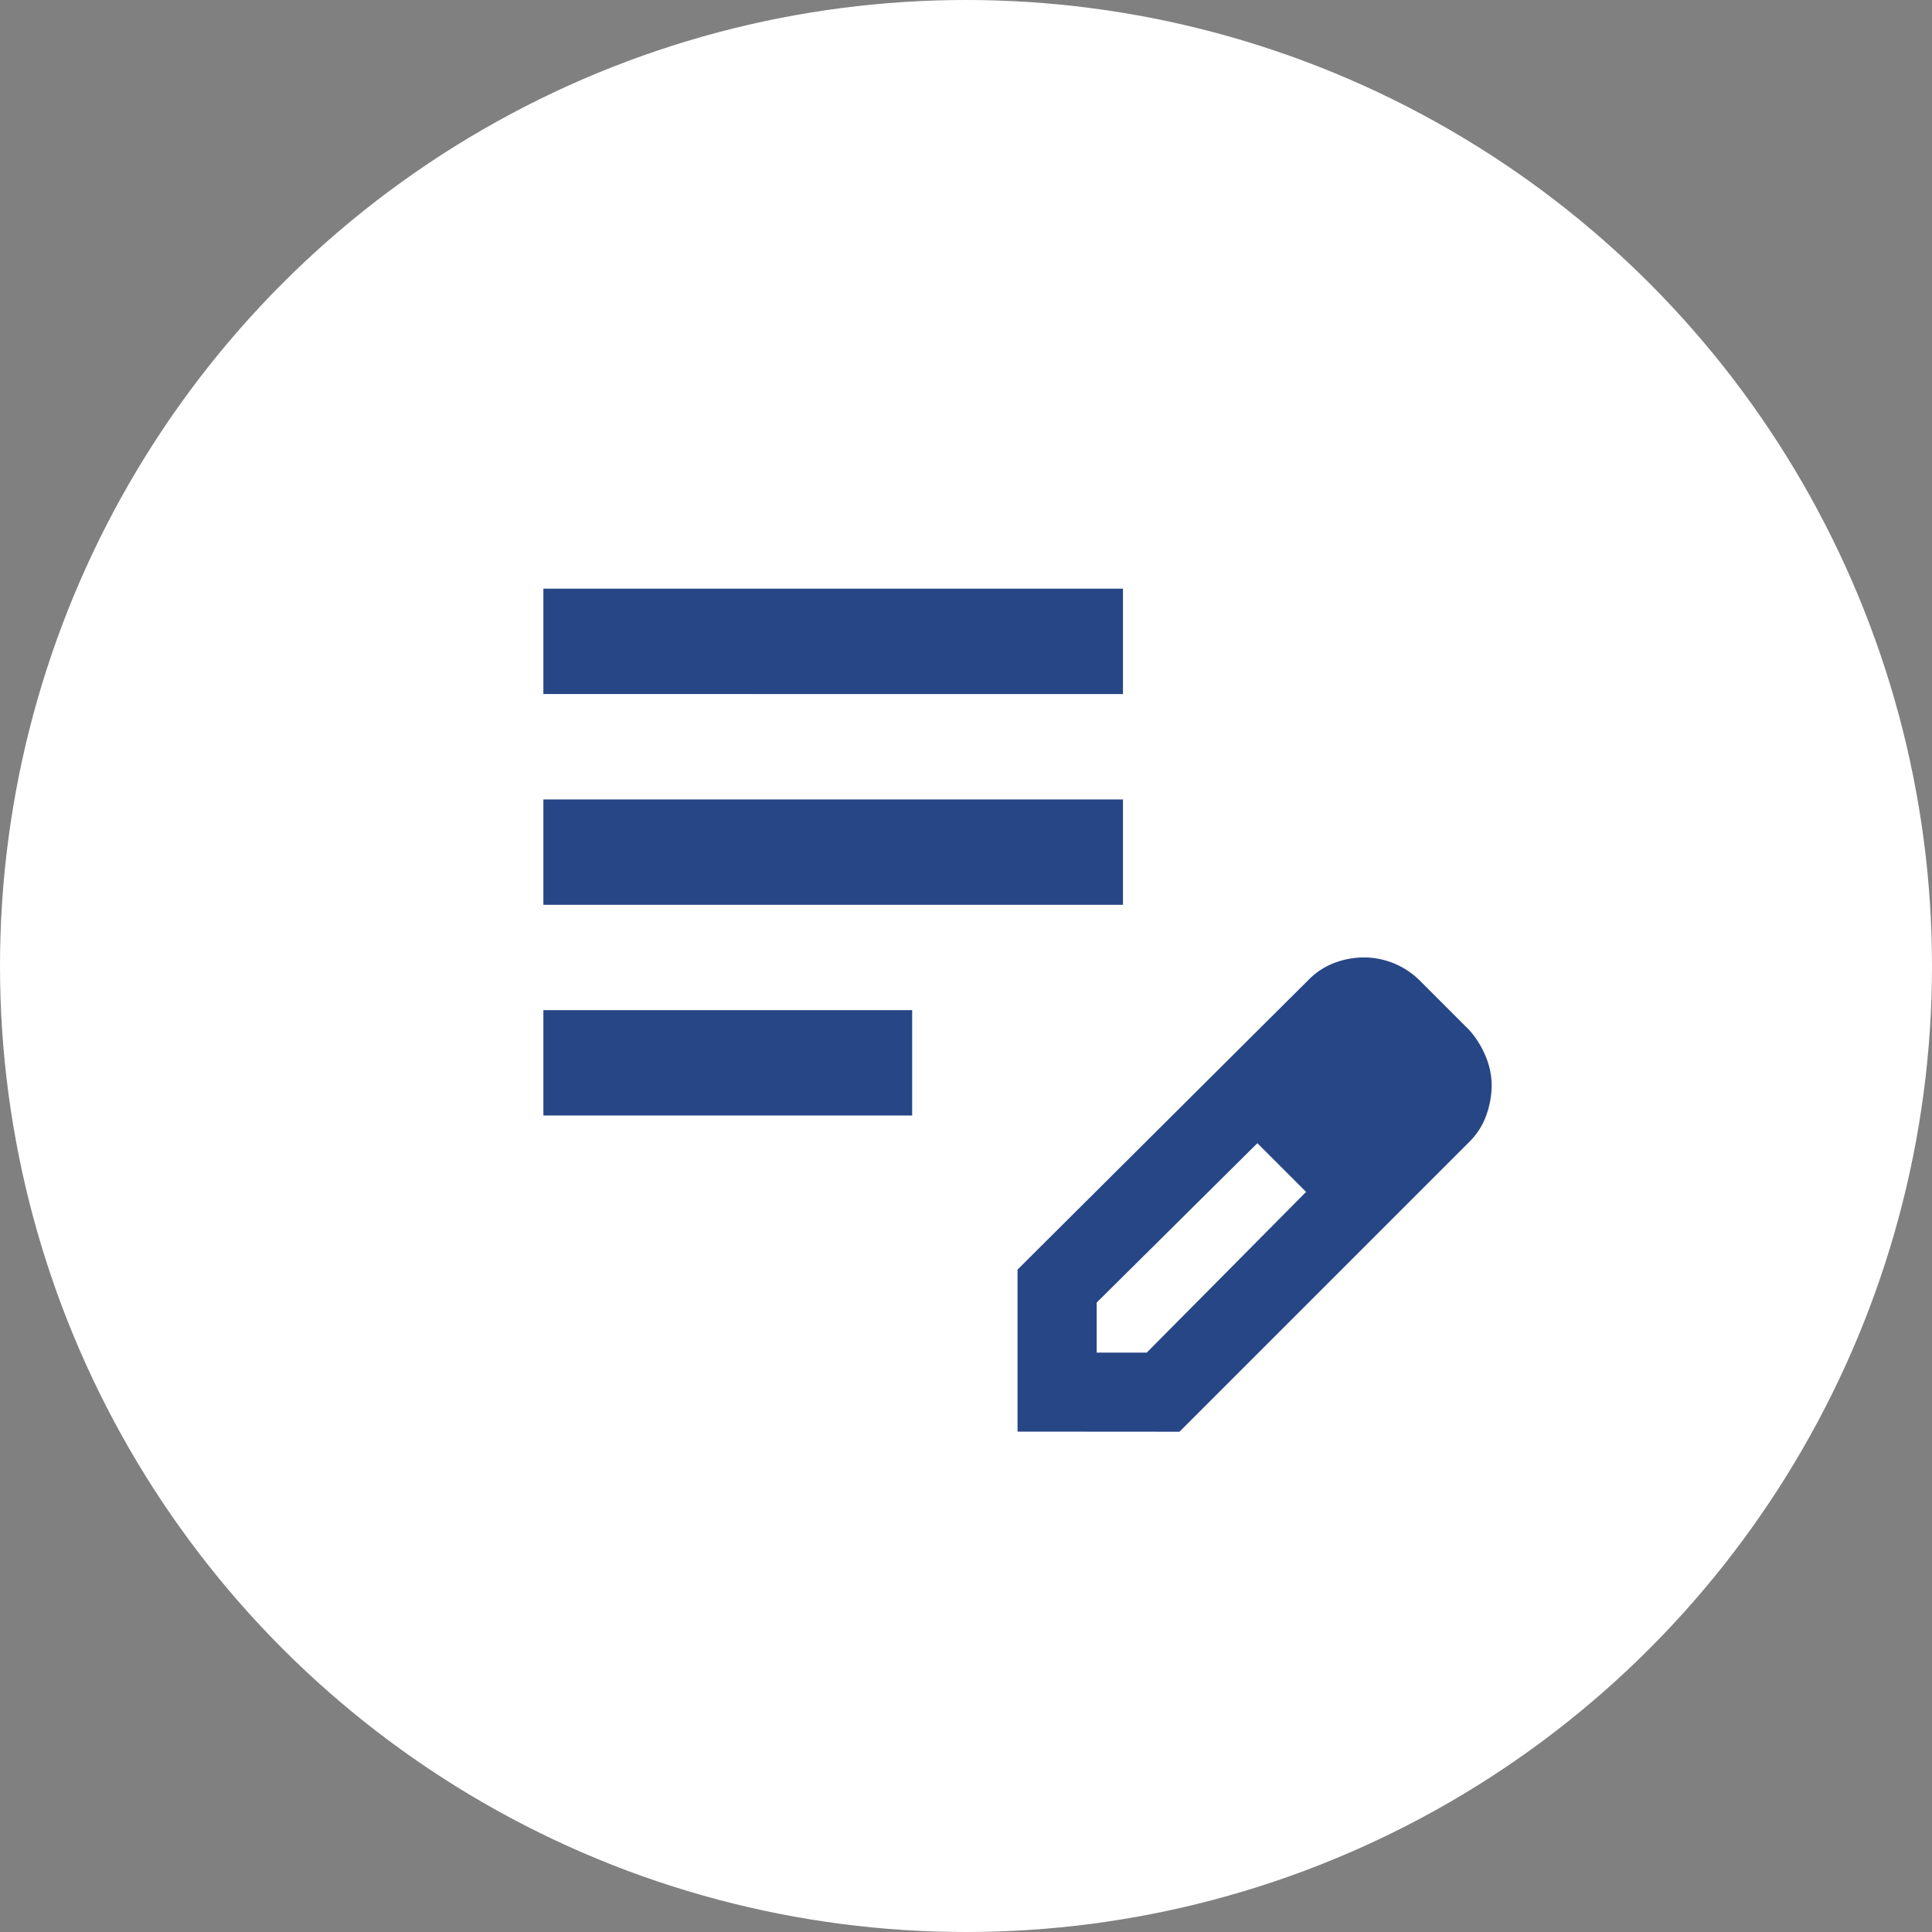
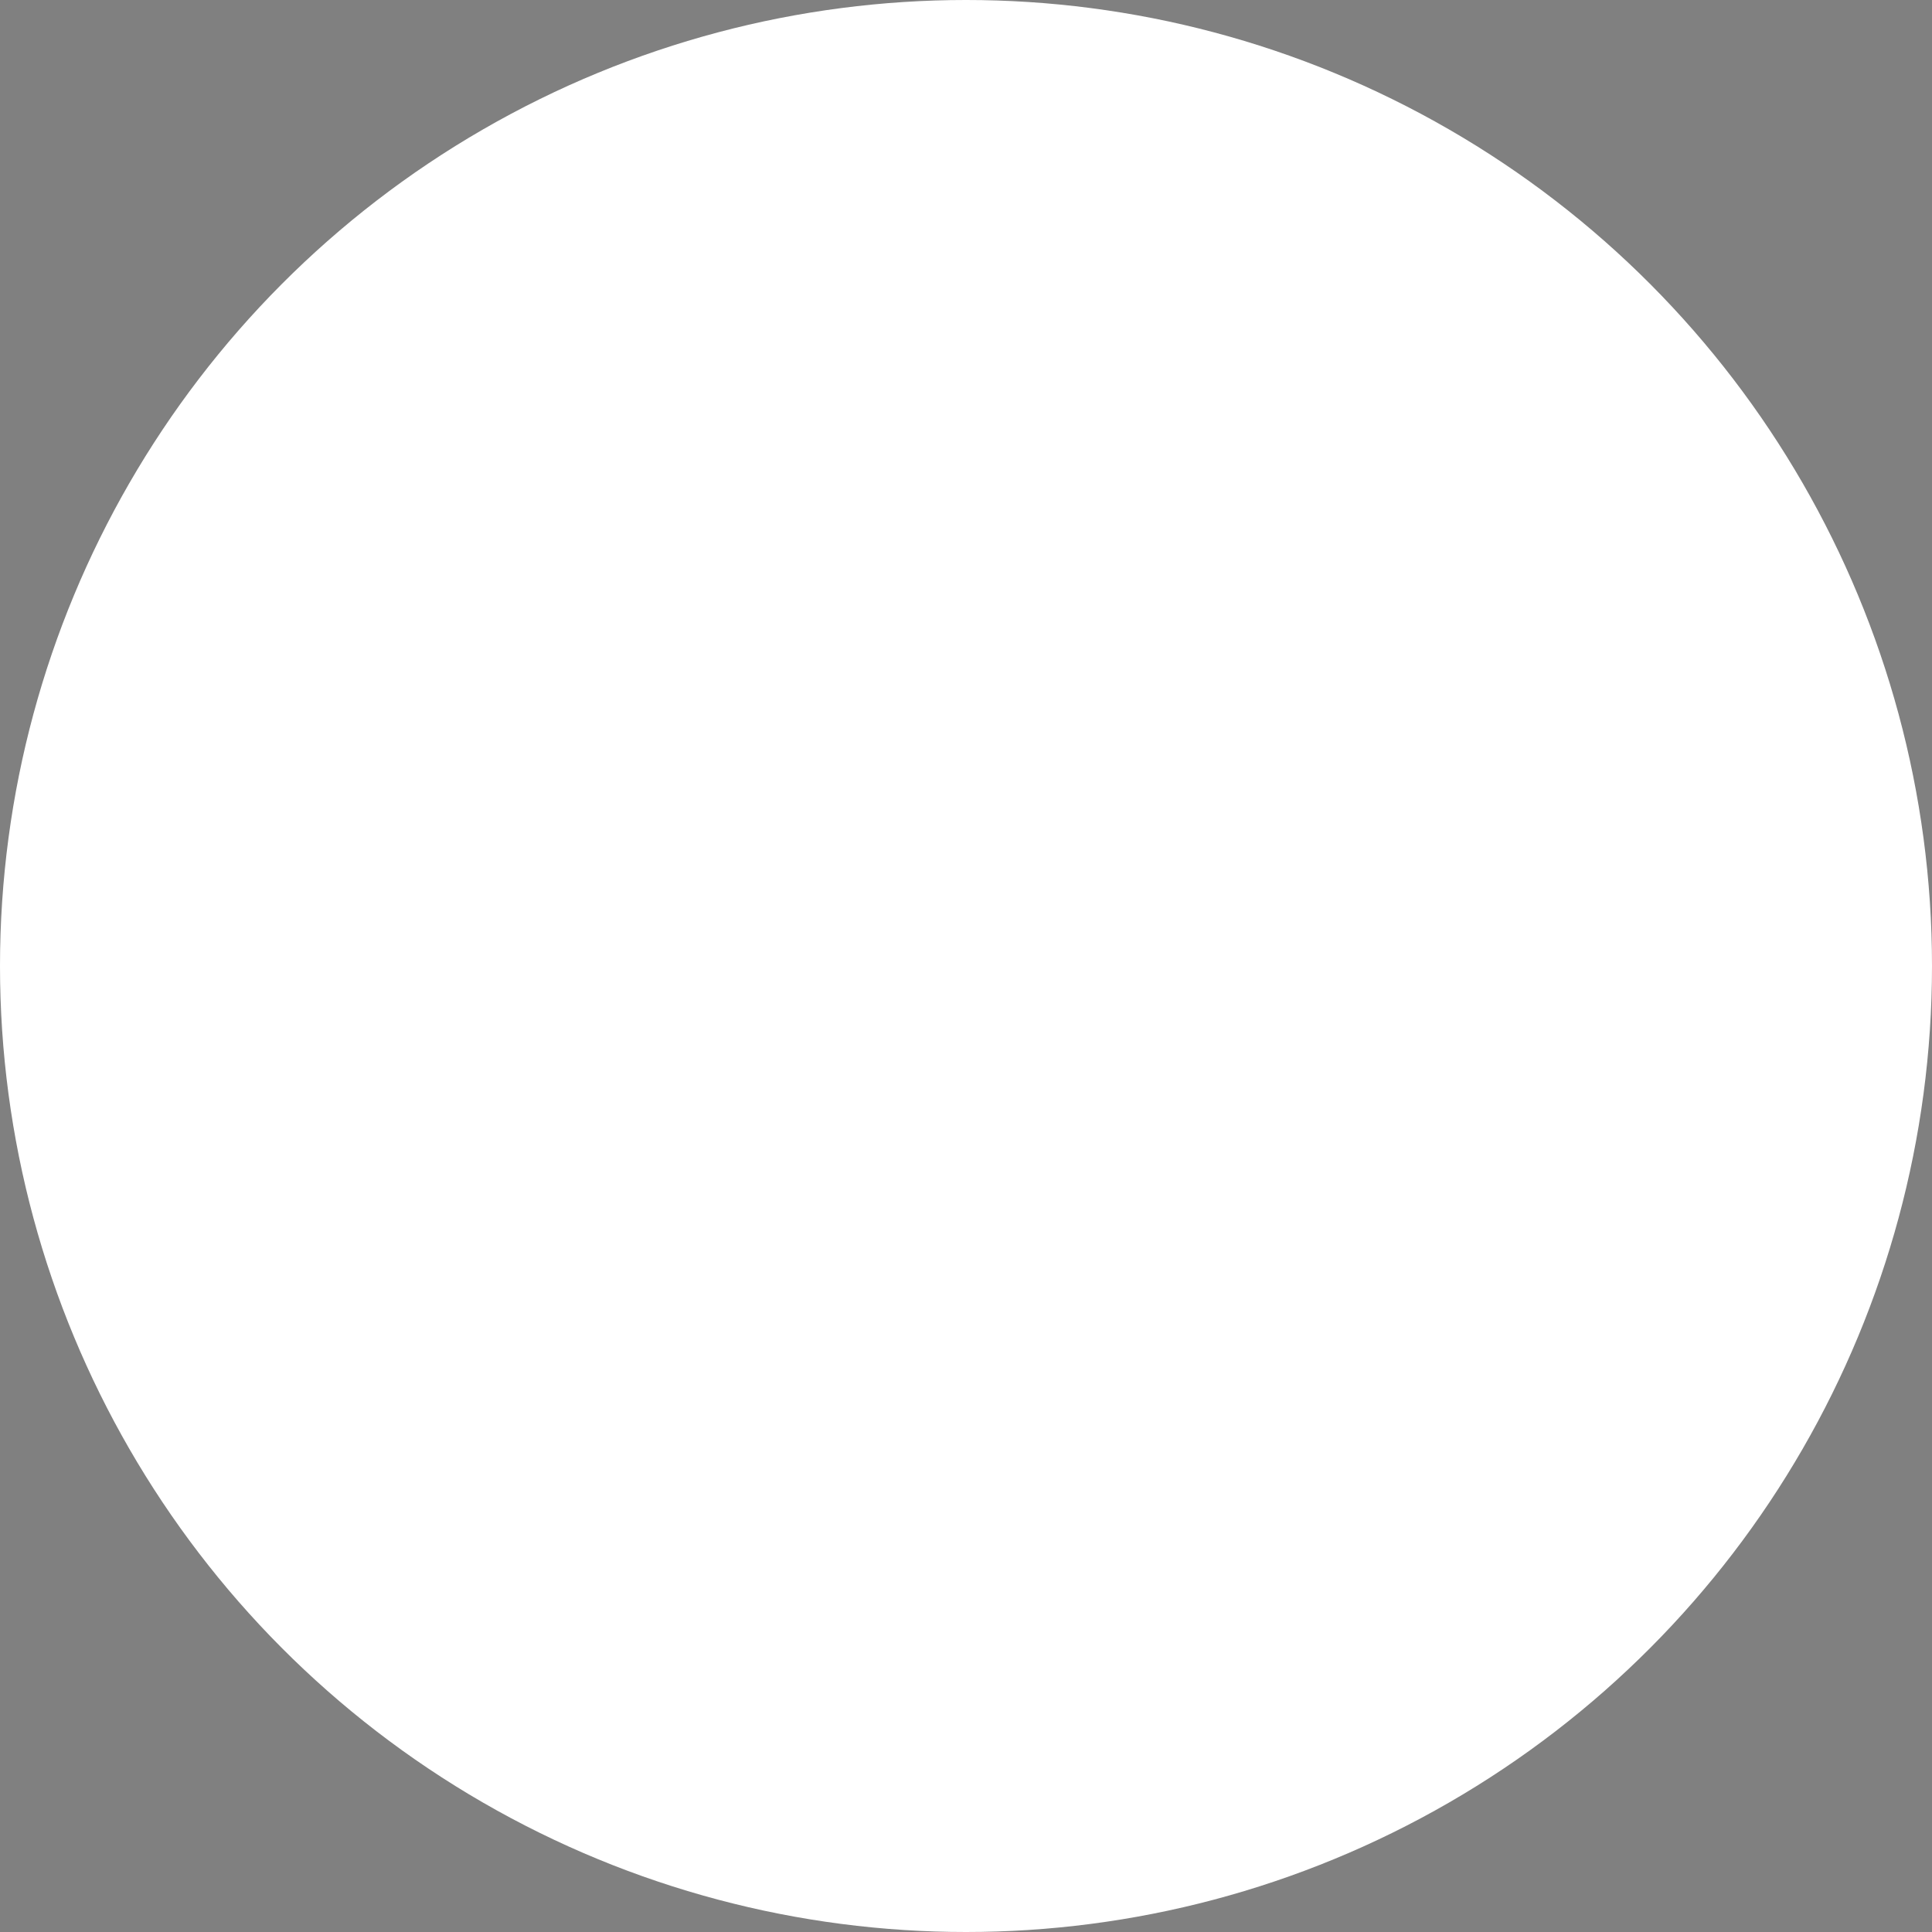
<svg xmlns="http://www.w3.org/2000/svg" width="64" height="64" viewBox="0 0 64 64">
  <rect x="0" y="0" width="64" height="64" fill="#808080" stroke="none" />
  <g id="Group_1031" data-name="Group 1031" transform="translate(-21 -15.357)">
    <circle id="Ellipse_13" data-name="Ellipse 13" cx="32" cy="32" r="32" transform="translate(21 15.357)" fill="#fff" />
-     <path id="edit_note_24dp_E8EAED_FILL0_wght400_GRAD0_opsz24" d="M160-782.548v-3.491h12.217v3.491Zm0-6.981v-3.49h19.2v3.49Zm0-6.981V-800h19.2v3.491Zm15.707,24.433v-5.367l9.642-9.6a2.38,2.38,0,0,1,.873-.567,2.791,2.791,0,0,1,.96-.174,2.625,2.625,0,0,1,1,.2,2.644,2.644,0,0,1,.873.589l1.614,1.614a3.036,3.036,0,0,1,.545.873,2.52,2.52,0,0,1,.2.96,2.978,2.978,0,0,1-.175.982,2.341,2.341,0,0,1-.567.894l-9.6,9.6ZM188.8-783.551l-1.614-1.614Zm-10.471,8.857h1.658l5.279-5.323-.785-.829-.829-.785-5.323,5.279Zm6.152-6.152-.829-.785,1.614,1.614Z" transform="translate(-121 834.858)" fill="#274686" />
  </g>
</svg>